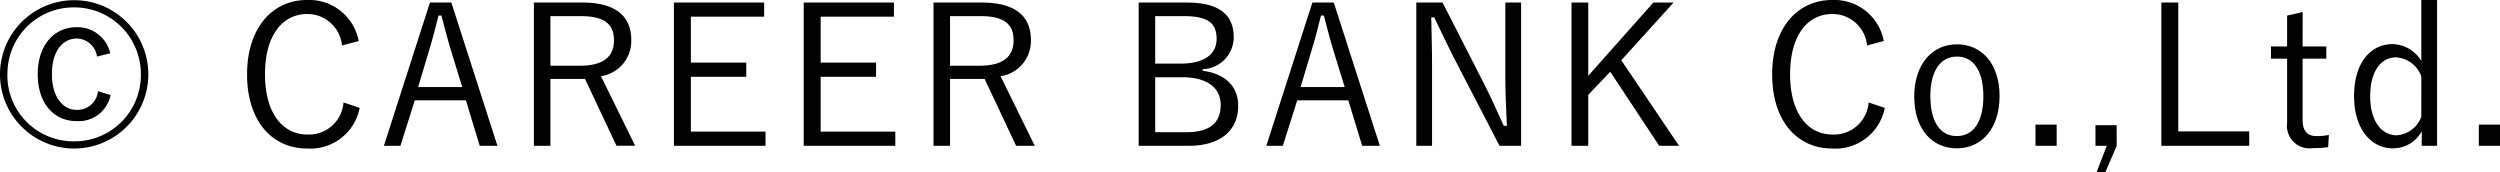
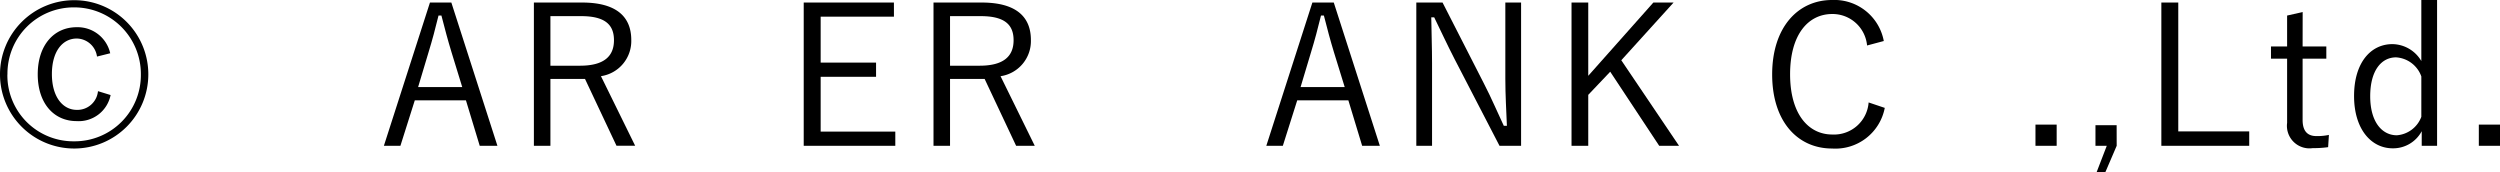
<svg xmlns="http://www.w3.org/2000/svg" width="180.151" height="12.397" viewBox="0 0 180.151 12.397">
  <defs>
    <clipPath id="clip-path">
      <rect id="長方形_45" data-name="長方形 45" width="180.151" height="12.397" transform="translate(0 0)" fill="none" />
    </clipPath>
  </defs>
  <g id="グループ_69" data-name="グループ 69" transform="translate(0 0)">
    <g id="グループ_68" data-name="グループ 68" clip-path="url(#clip-path)">
      <path id="パス_191" data-name="パス 191" d="M10.688,5.365A5.344,5.344,0,1,1,5.337.014a5.339,5.339,0,0,1,5.351,5.351m-10.156,0a4.754,4.754,0,0,0,4.8,4.818,4.774,4.774,0,0,0,4.819-4.818A4.8,4.8,0,0,0,5.337.532a4.775,4.775,0,0,0-4.8,4.833M6.99,4.076a1.5,1.5,0,0,0-1.457-1.3c-1.008,0-1.793.9-1.793,2.564s.8,2.577,1.793,2.577A1.487,1.487,0,0,0,7.06,6.569l.91.28A2.344,2.344,0,0,1,5.519,8.727c-1.625,0-2.8-1.261-2.8-3.376s1.19-3.39,2.8-3.39A2.407,2.407,0,0,1,7.942,3.838Z" />
-       <path id="パス_192" data-name="パス 192" d="M24.643,3.278a2.5,2.5,0,0,0-2.507-2.269c-1.751,0-3.04,1.5-3.04,4.342s1.3,4.342,3.04,4.342a2.5,2.5,0,0,0,2.619-2.311l1.163.392a3.621,3.621,0,0,1-3.8,2.928c-2.479,0-4.314-1.947-4.314-5.337S19.656,0,22.122,0a3.624,3.624,0,0,1,3.726,2.956Z" />
      <path id="パス_193" data-name="パス 193" d="M35.844,10.506H34.569l-.994-3.278H29.891l-1.037,3.278H27.663L30.983.182h1.541ZM32.538,3.768c-.266-.868-.476-1.667-.729-2.647H31.6c-.239.98-.449,1.764-.715,2.633l-.756,2.521h3.18Z" />
      <path id="パス_194" data-name="パス 194" d="M41.946.183c2.437,0,3.544.994,3.544,2.7a2.559,2.559,0,0,1-2.185,2.605l2.465,5.015H44.425L42.156,5.687H39.663v4.819H38.472V.183ZM39.663,4.735h2.129c1.723,0,2.451-.672,2.451-1.835,0-1.121-.644-1.737-2.367-1.737H39.663Z" />
-       <path id="パス_195" data-name="パス 195" d="M55.065,1.2H49.784V4.511h3.992V5.533H49.784V9.484h5.379v1.022h-6.6V.183h6.5Z" />
      <path id="パス_196" data-name="パス 196" d="M64.418,1.2H59.137V4.511h3.992V5.533H59.137V9.484h5.379v1.022h-6.6V.183h6.5Z" />
      <path id="パス_197" data-name="パス 197" d="M70.743.183c2.437,0,3.544.994,3.544,2.7A2.559,2.559,0,0,1,72.1,5.491l2.465,5.015H73.222L70.953,5.687H68.46v4.819H67.269V.183ZM68.46,4.735h2.129c1.723,0,2.451-.672,2.451-1.835,0-1.121-.644-1.737-2.367-1.737H68.46Z" />
-       <path id="パス_198" data-name="パス 198" d="M85.471.182c2.48,0,3.432.925,3.432,2.535a2.313,2.313,0,0,1-2.242,2.269V5.1c1.64.21,2.564,1.134,2.564,2.521,0,1.807-1.316,2.885-3.558,2.885H82.053V.182Zm-2.227,4.4h1.863c1.681,0,2.563-.686,2.563-1.779S87.1,1.162,85.317,1.162H83.244Zm0,4.945h2.269c1.681,0,2.451-.7,2.451-1.961,0-1.233-.966-2-2.773-2H83.244Z" />
      <path id="パス_199" data-name="パス 199" d="M99.432,10.506H98.157l-.994-3.278H93.479l-1.037,3.278H91.251L94.571.182h1.541ZM96.126,3.768C95.86,2.9,95.65,2.1,95.4,1.121h-.209c-.239.98-.449,1.764-.715,2.633l-.756,2.521H96.9Z" />
      <path id="パス_200" data-name="パス 200" d="M109.61,10.506h-1.555l-3.236-6.247c-.574-1.121-.938-1.919-1.471-3.012h-.21c.014,1.163.056,2.171.056,3.32v5.939H102.06V.183h1.891l2.955,5.785c.6,1.162.967,2.059,1.457,3.095h.225c-.042-1.106-.113-2.171-.113-3.39V.183h1.135Z" />
      <path id="パス_201" data-name="パス 201" d="M116.831,4.342l4.16,6.163h-1.429l-3.529-5.337L114.45,6.835v3.67h-1.205V.182h1.205V5.463L119.143.182H120.6Z" />
      <path id="パス_202" data-name="パス 202" d="M134.542,3.278a2.5,2.5,0,0,0-2.507-2.269c-1.751,0-3.04,1.5-3.04,4.342s1.3,4.342,3.04,4.342a2.5,2.5,0,0,0,2.619-2.311l1.163.392a3.621,3.621,0,0,1-3.8,2.928c-2.479,0-4.314-1.947-4.314-5.337S129.555,0,132.021,0a3.624,3.624,0,0,1,3.726,2.956Z" />
-       <path id="パス_203" data-name="パス 203" d="M144.09,6.92c0,2.311-1.261,3.768-3.082,3.768s-3.068-1.429-3.068-3.726,1.261-3.768,3.082-3.768c1.793,0,3.068,1.415,3.068,3.726m-4.987.014c0,1.849.714,2.872,1.9,2.872s1.919-1.009,1.919-2.872c0-1.835-.714-2.858-1.9-2.858S139.1,5.1,139.1,6.934" />
      <rect id="長方形_43" data-name="長方形 43" width="1.527" height="1.527" transform="translate(146.677 8.979)" />
      <path id="パス_204" data-name="パス 204" d="M152.529,10.506l-.812,1.891h-.63l.728-1.891H151V9.021h1.526Z" />
      <path id="パス_205" data-name="パス 205" d="M156.967,9.469h5.113v1.037h-6.332V.182h1.219Z" />
      <path id="パス_206" data-name="パス 206" d="M165.927,3.348h1.709V4.23h-1.709V8.643c0,.8.35,1.163.995,1.163a3.961,3.961,0,0,0,.9-.085l-.056.883a7.34,7.34,0,0,1-1.107.07,1.625,1.625,0,0,1-1.849-1.821V4.23h-1.162V3.348h1.162V1.121l1.121-.252Z" />
      <path id="パス_207" data-name="パス 207" d="M175.617,10.506H174.51V9.455a2.334,2.334,0,0,1-2.087,1.233c-1.569,0-2.788-1.4-2.788-3.768,0-2.409,1.205-3.74,2.76-3.74A2.449,2.449,0,0,1,174.482,4.4V0h1.135Zm-1.135-5a2.07,2.07,0,0,0-1.821-1.373c-1.051,0-1.863.939-1.863,2.8s.854,2.815,1.919,2.815a2.049,2.049,0,0,0,1.765-1.33Z" />
      <rect id="長方形_44" data-name="長方形 44" width="1.526" height="1.527" transform="translate(178.625 8.979)" />
    </g>
  </g>
</svg>